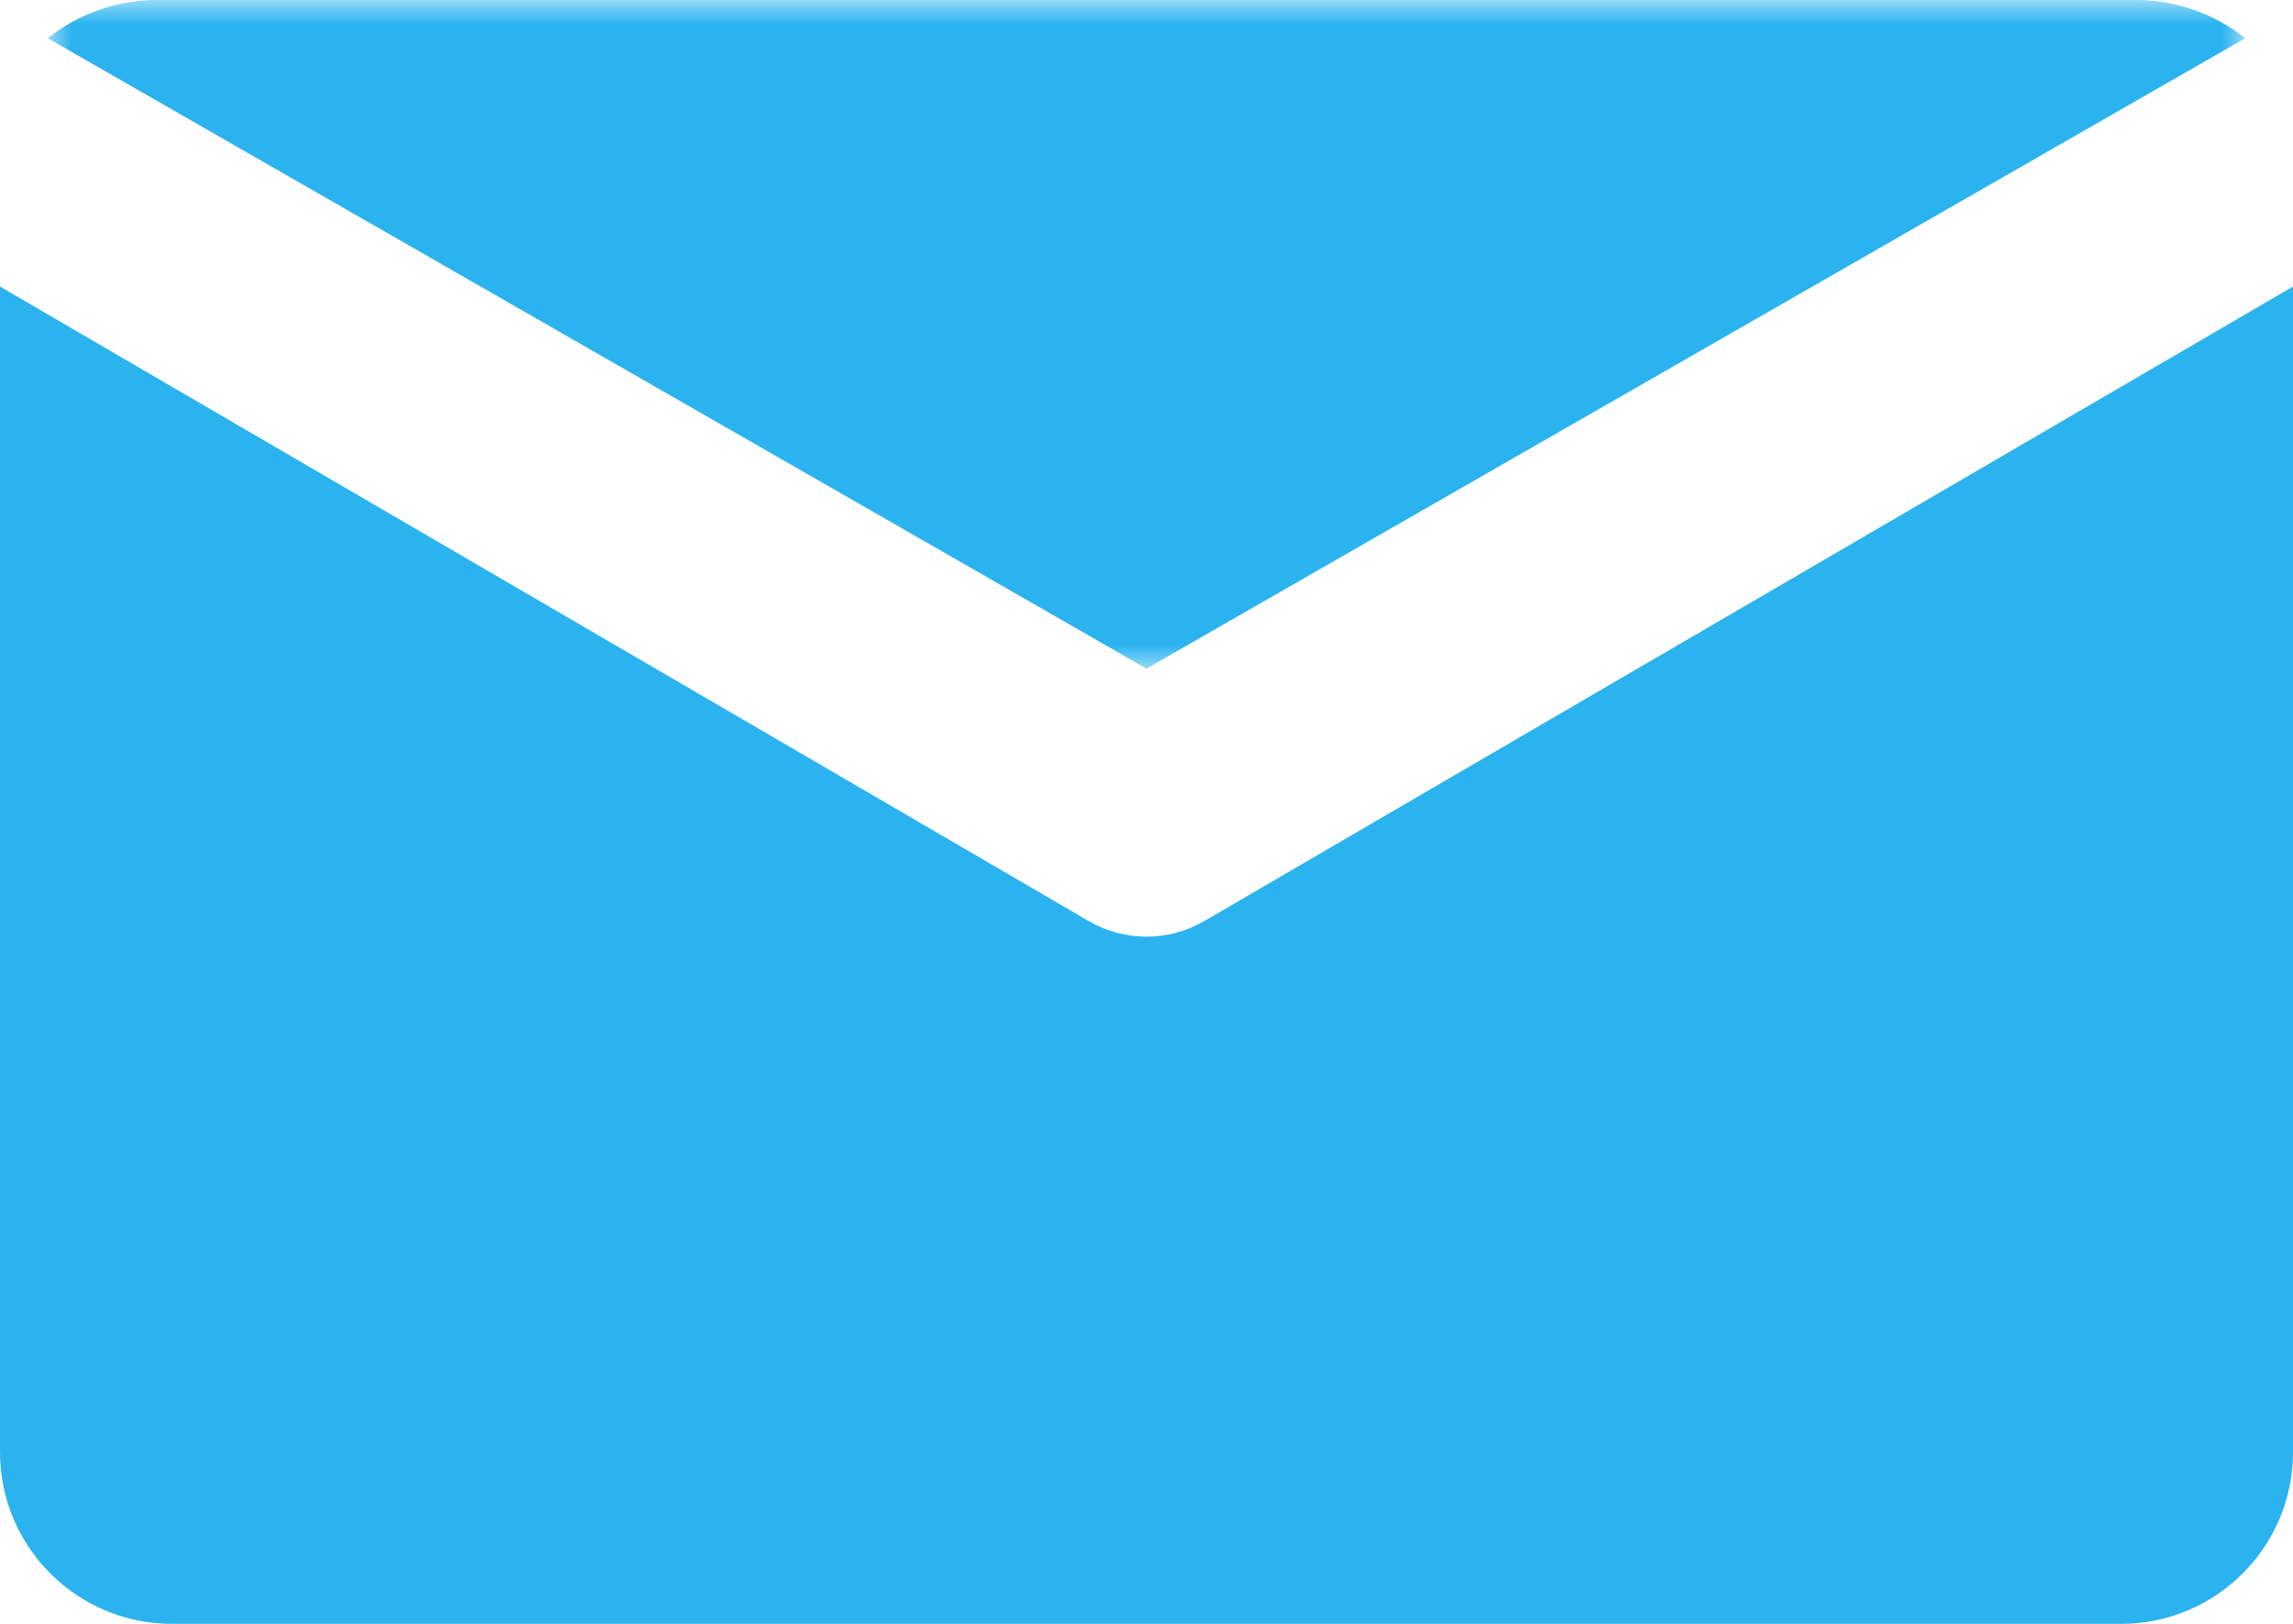
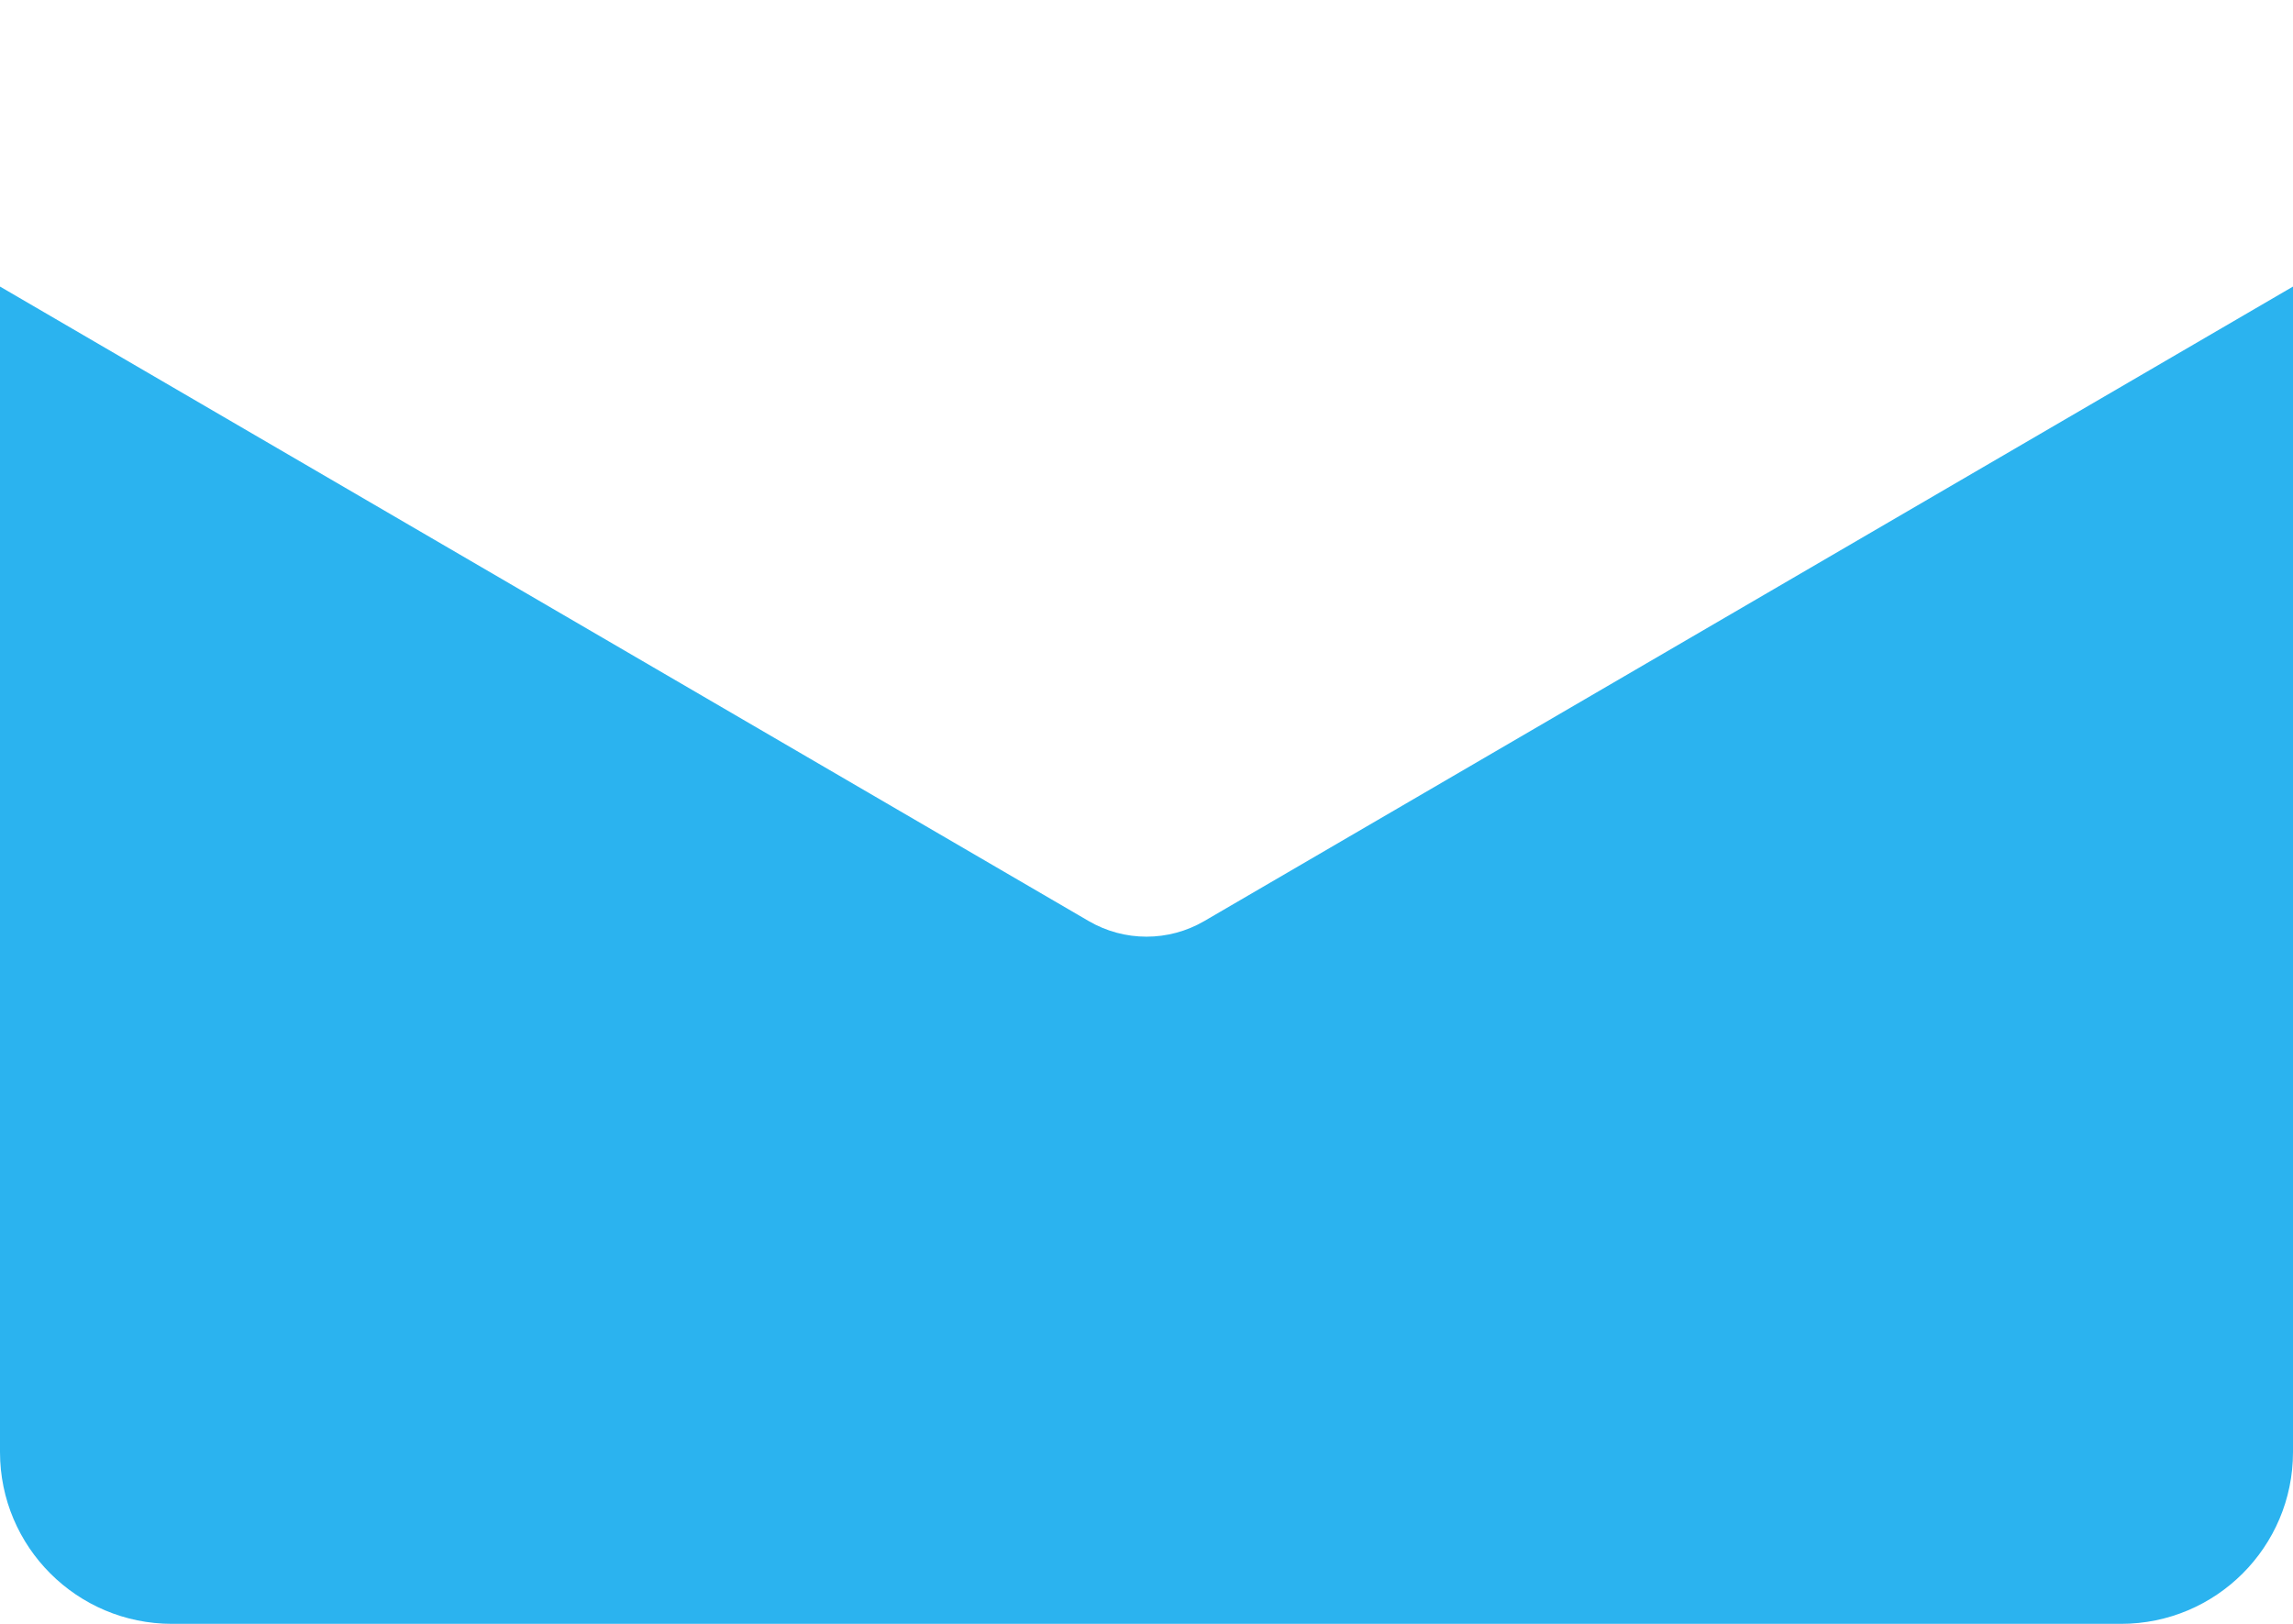
<svg xmlns="http://www.w3.org/2000/svg" xmlns:xlink="http://www.w3.org/1999/xlink" width="48px" height="34px" viewBox="0 0 48 34" version="1.1">
  <title>Group 6</title>
  <defs>
    <polygon id="path-1" points="0 0 46 0 46 14 0 14" />
  </defs>
  <g id="Page-1" stroke="none" stroke-width="1" fill="none" fill-rule="evenodd">
    <g id="Impact" transform="translate(-732, -1064)">
      <g id="Group-6" transform="translate(732, 1064)">
        <path d="M0,6 L0,30.403 C0,32.389 1.612,34 3.6,34 L44.4,34 C46.388,34 48,32.389 48,30.403 L48,6 L25.21,19.285 C24.462,19.721 23.538,19.721 22.79,19.285 L0,6 Z" id="Fill-1" fill="#2BB3EF" />
        <g id="Group-5" transform="translate(1, 0)">
          <mask id="mask-2" fill="white">
            <use xlink:href="#path-1" />
          </mask>
          <g id="Clip-4" />
-           <path d="M46,0.8 C45.351,0.282 44.539,-0.001 43.703,-1.90336911e-06 L2.297,-1.90336911e-06 C1.427,-1.90336911e-06 0.626,0.3 0,0.8 L23,14 L46,0.8 Z" id="Fill-3" fill="#2BB3EF" mask="url(#mask-2)" />
        </g>
      </g>
    </g>
  </g>
</svg>